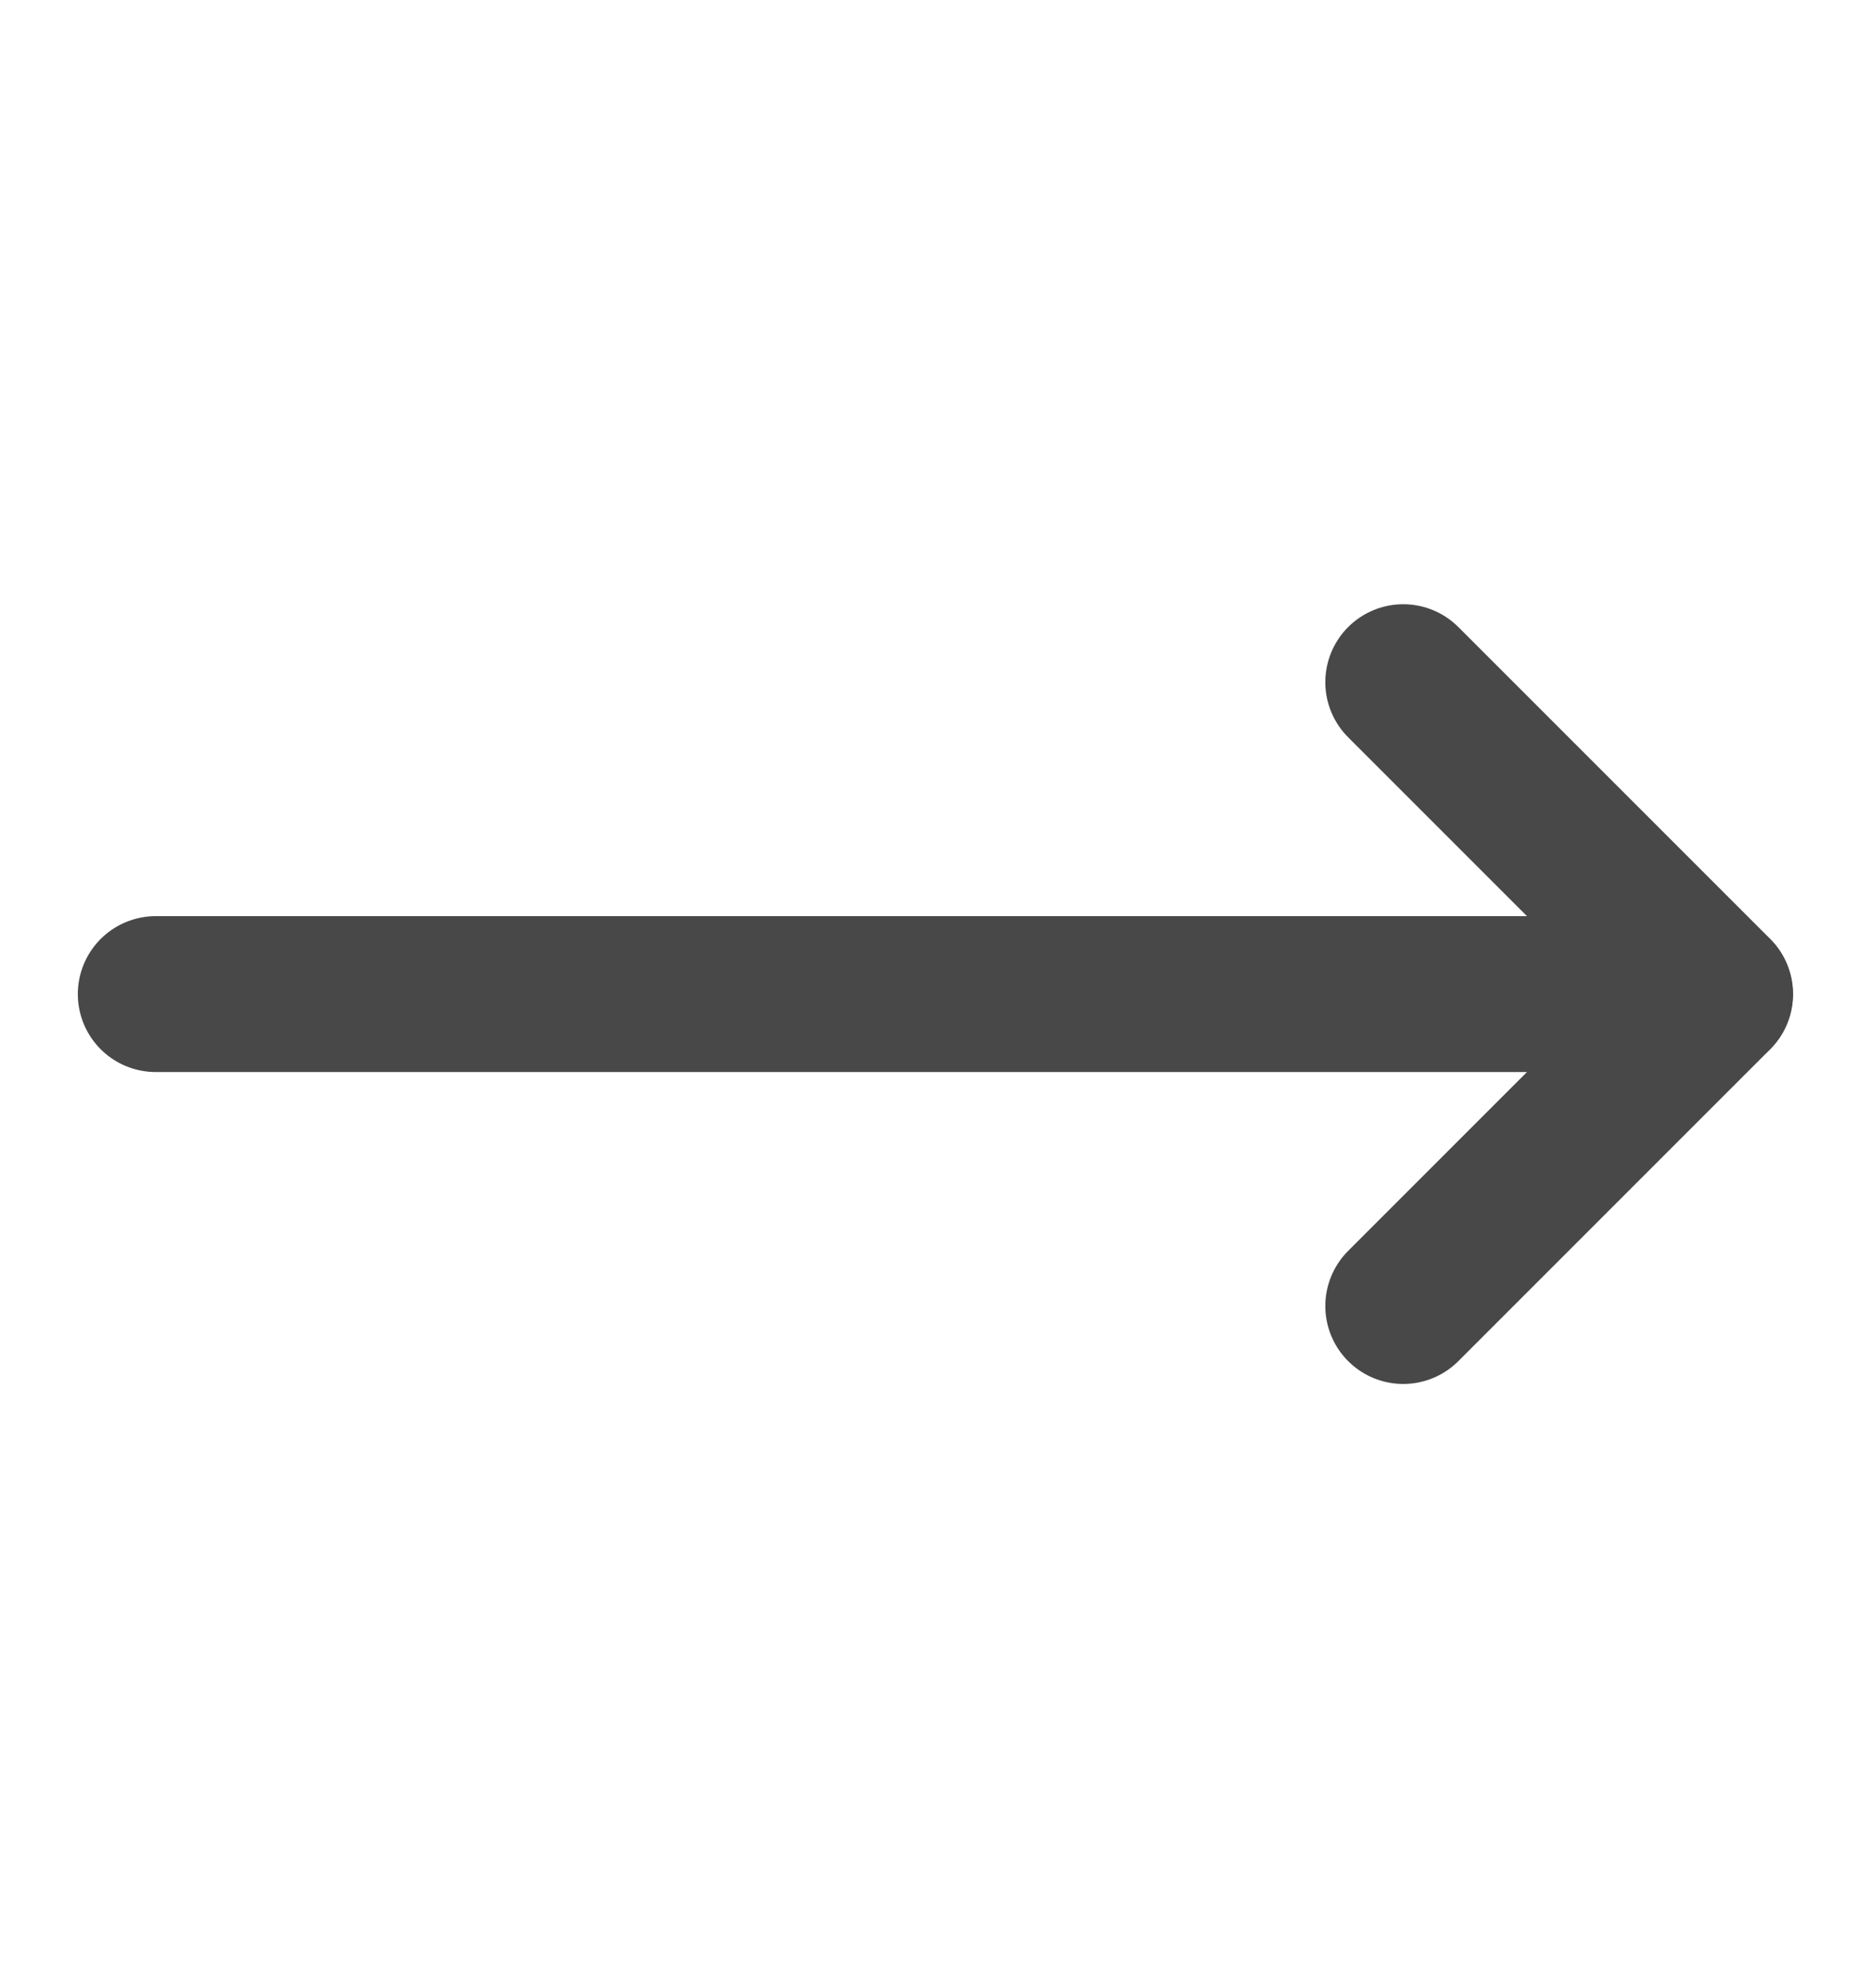
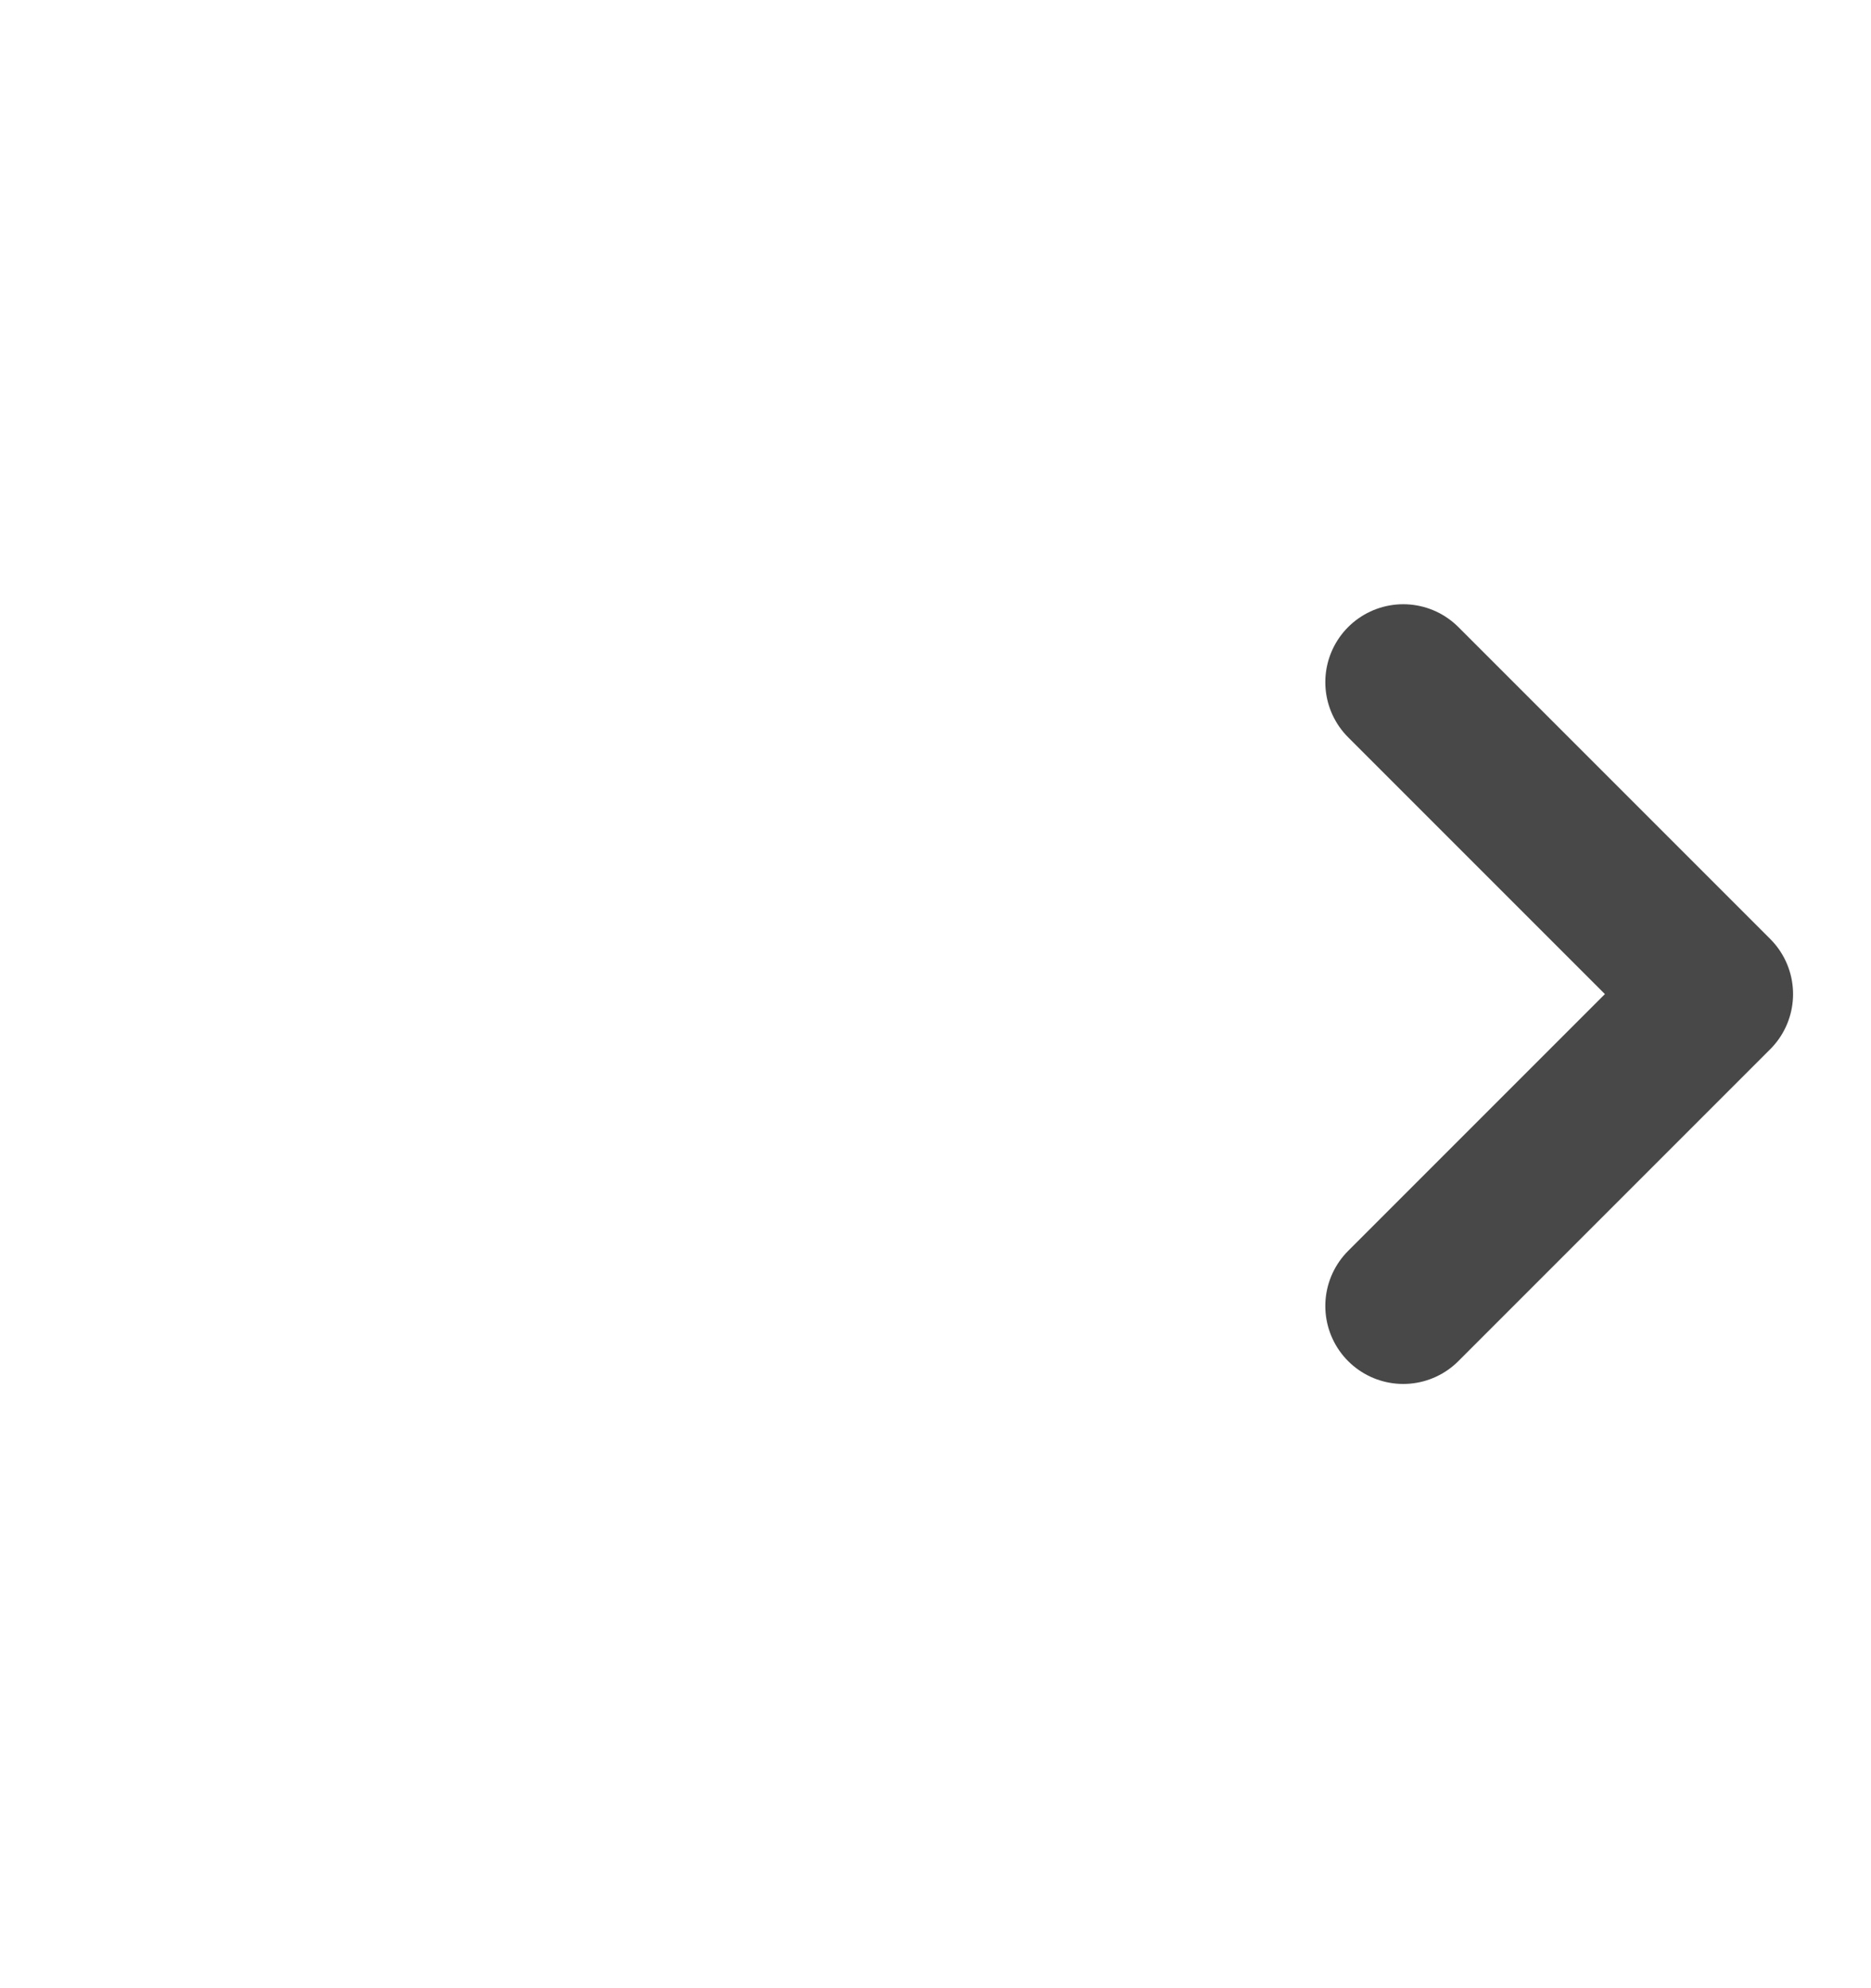
<svg xmlns="http://www.w3.org/2000/svg" width="16" height="17" viewBox="0 0 16 17" fill="none">
  <path d="M12 5.833L14.667 8.5L12 11.167" stroke="#484848" stroke-width="1.333" stroke-linecap="round" stroke-linejoin="round" />
-   <path d="M1.332 8.5H14.665" stroke="#484848" stroke-width="1.333" stroke-linecap="round" stroke-linejoin="round" />
</svg>